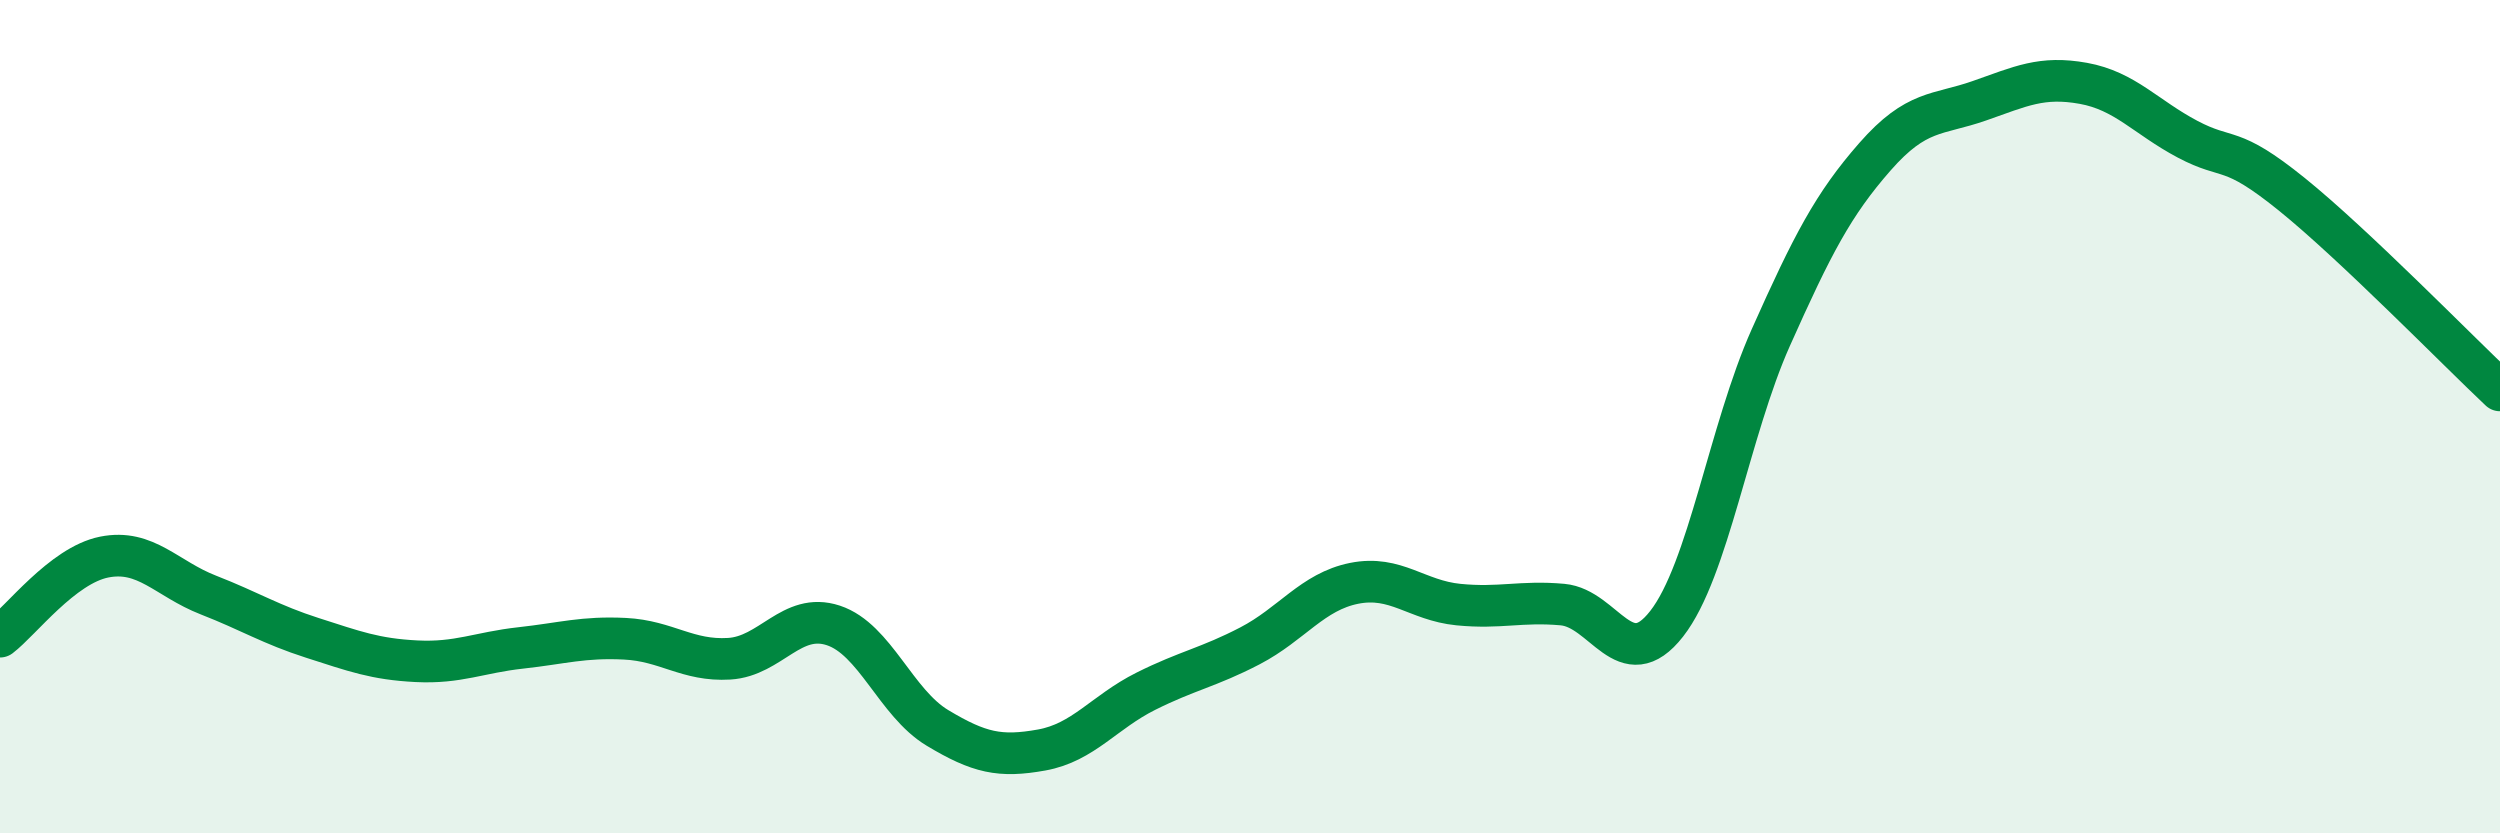
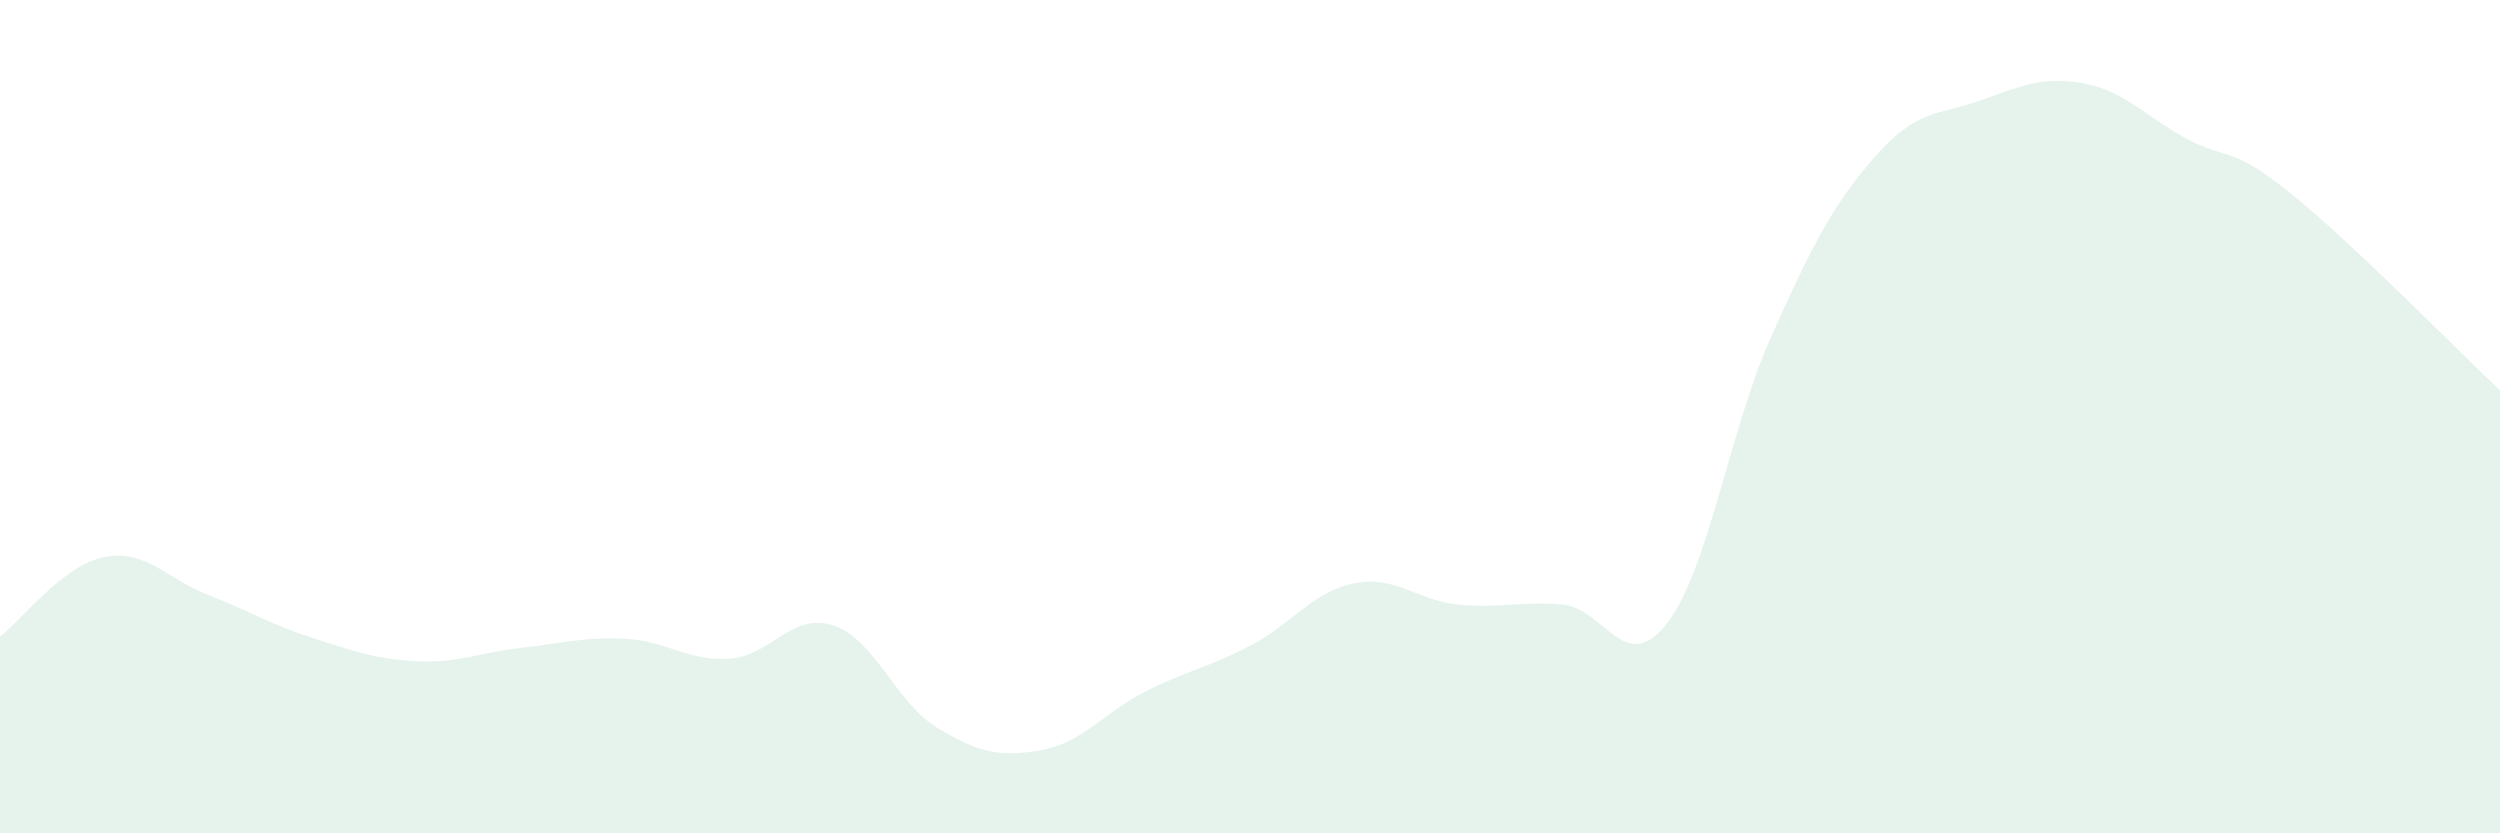
<svg xmlns="http://www.w3.org/2000/svg" width="60" height="20" viewBox="0 0 60 20">
  <path d="M 0,15.28 C 0.5,14.9 1.5,13.57 2.5,13.37 C 3.5,13.17 4,13.89 5,14.28 C 6,14.67 6.5,14.99 7.5,15.31 C 8.5,15.63 9,15.82 10,15.87 C 11,15.92 11.5,15.66 12.5,15.55 C 13.5,15.44 14,15.28 15,15.33 C 16,15.38 16.5,15.87 17.5,15.81 C 18.5,15.75 19,14.68 20,15.01 C 21,15.34 21.5,16.87 22.5,17.47 C 23.5,18.07 24,18.18 25,18 C 26,17.82 26.5,17.09 27.5,16.59 C 28.5,16.09 29,16.02 30,15.5 C 31,14.98 31.5,14.2 32.5,14 C 33.5,13.8 34,14.41 35,14.51 C 36,14.61 36.5,14.42 37.5,14.51 C 38.5,14.6 39,16.25 40,14.97 C 41,13.69 41.5,10.34 42.5,8.1 C 43.5,5.86 44,4.9 45,3.76 C 46,2.62 46.5,2.77 47.5,2.42 C 48.5,2.07 49,1.82 50,2 C 51,2.18 51.5,2.81 52.5,3.34 C 53.5,3.87 53.5,3.45 55,4.66 C 56.5,5.87 59,8.43 60,9.37L60 20L0 20Z" fill="#008740" opacity="0.1" stroke-linecap="round" stroke-linejoin="round" />
-   <path d="M 0,15.28 C 0.5,14.9 1.5,13.57 2.5,13.37 C 3.5,13.17 4,13.89 5,14.28 C 6,14.67 6.5,14.99 7.5,15.31 C 8.5,15.63 9,15.82 10,15.87 C 11,15.92 11.5,15.66 12.5,15.55 C 13.5,15.44 14,15.28 15,15.33 C 16,15.38 16.5,15.87 17.5,15.81 C 18.5,15.75 19,14.68 20,15.01 C 21,15.34 21.5,16.87 22.5,17.47 C 23.5,18.07 24,18.18 25,18 C 26,17.82 26.5,17.09 27.5,16.59 C 28.5,16.09 29,16.02 30,15.5 C 31,14.98 31.5,14.2 32.5,14 C 33.5,13.8 34,14.41 35,14.51 C 36,14.61 36.5,14.42 37.5,14.51 C 38.5,14.6 39,16.25 40,14.97 C 41,13.69 41.5,10.34 42.5,8.1 C 43.5,5.86 44,4.9 45,3.76 C 46,2.62 46.5,2.77 47.5,2.42 C 48.5,2.07 49,1.82 50,2 C 51,2.18 51.5,2.81 52.5,3.34 C 53.5,3.87 53.5,3.45 55,4.66 C 56.5,5.87 59,8.43 60,9.37" stroke="#008740" stroke-width="1" fill="none" stroke-linecap="round" stroke-linejoin="round" />
</svg>